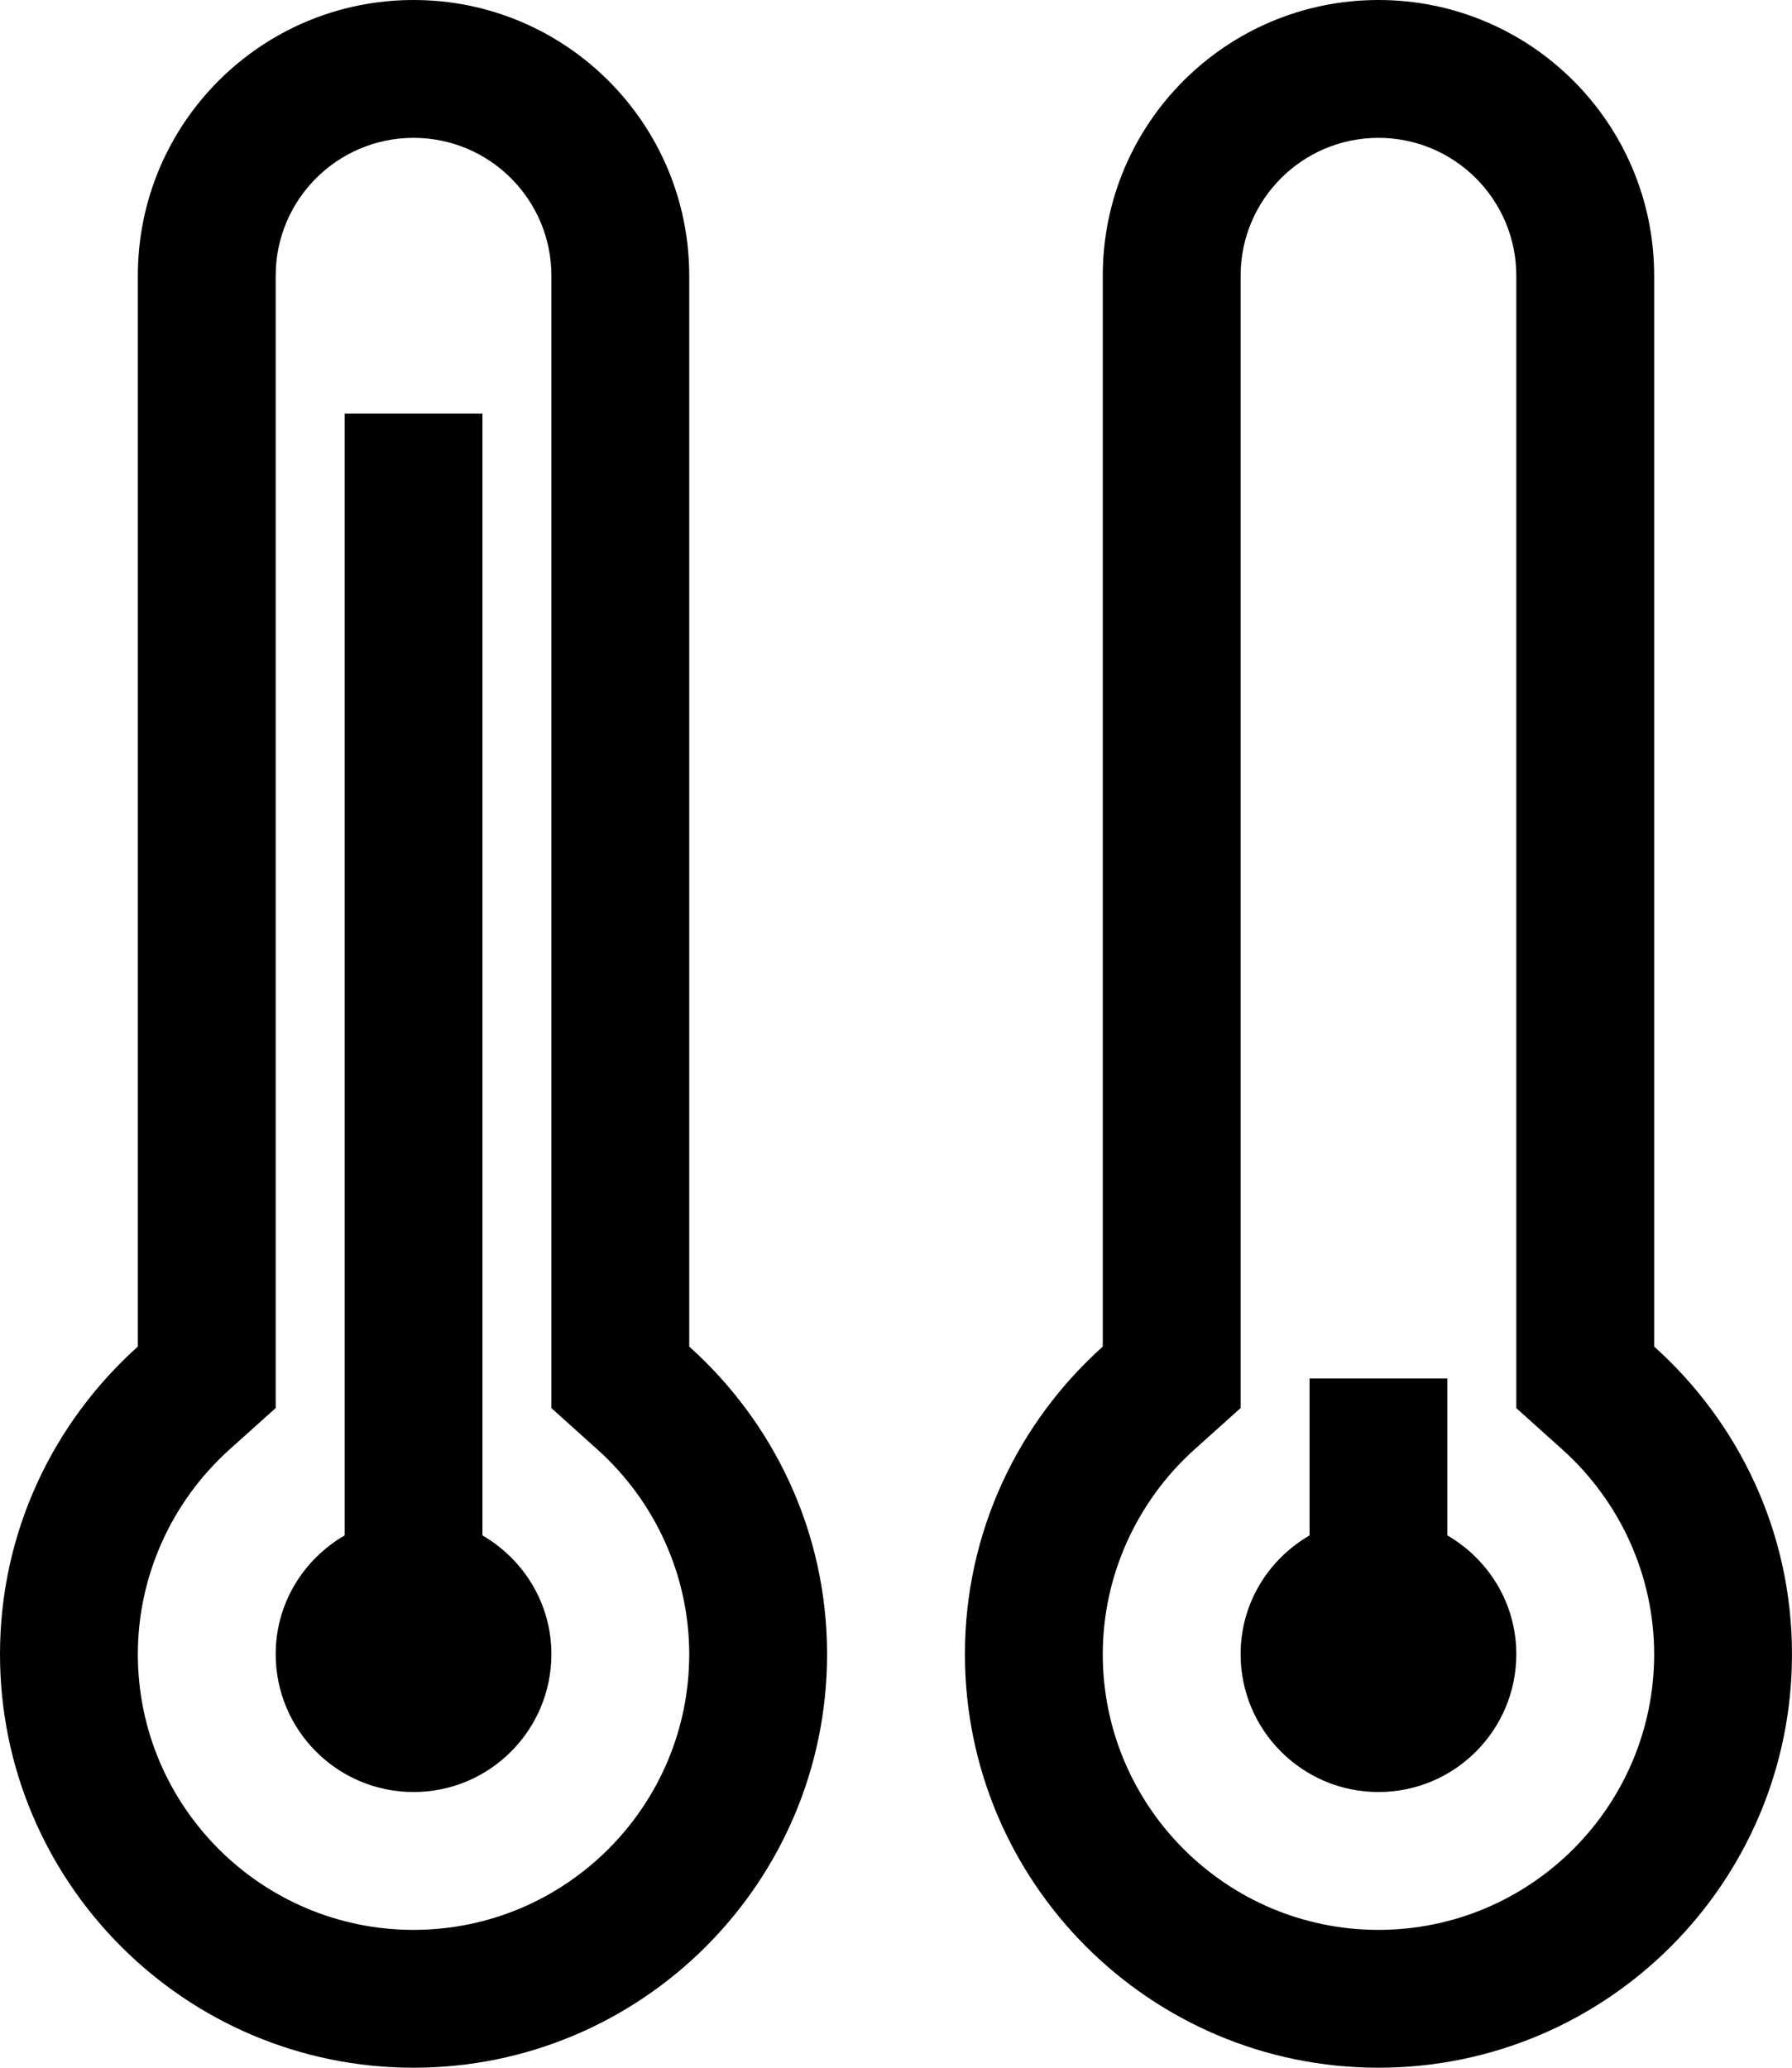
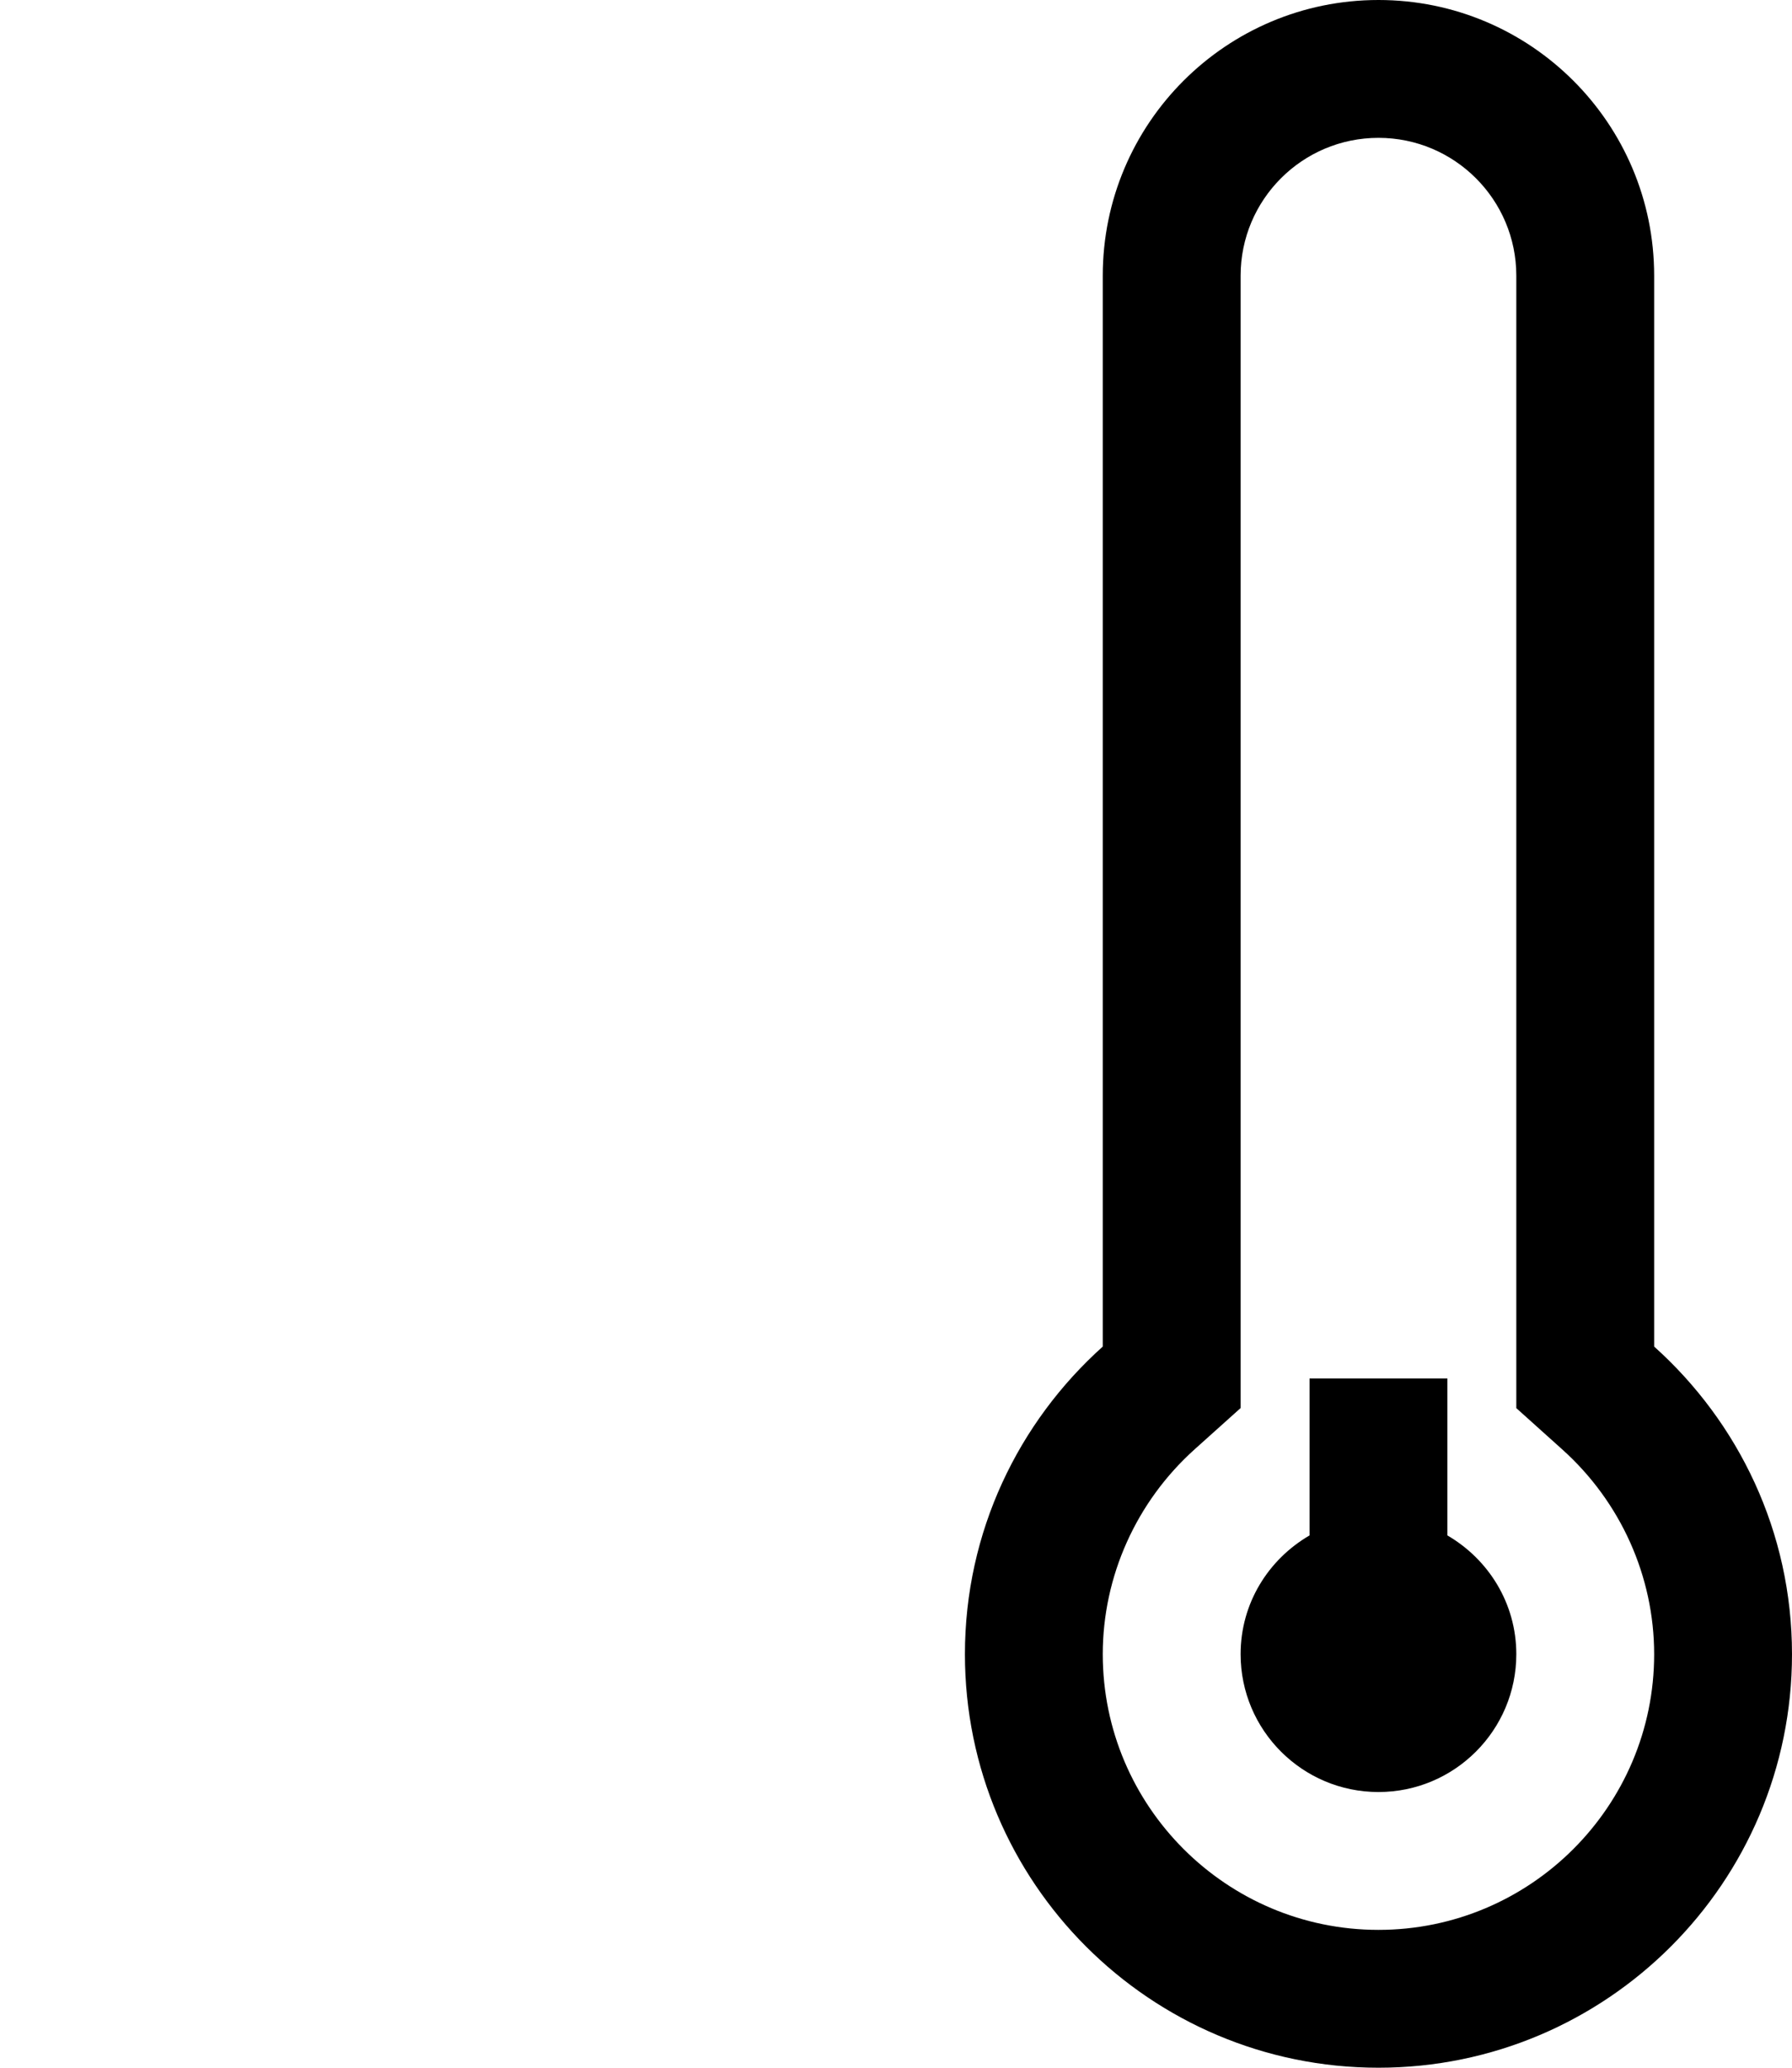
<svg xmlns="http://www.w3.org/2000/svg" version="1.1" x="0px" y="0px" viewBox="0 0 26 30" style="enable-background:new 0 0 26 30;" xml:space="preserve">
  <g>
    <g>
      <path d="M24,19.537V4c0-2.209-1.791-4-4-4s-4,1.791-4,4v15.537c-1.225,1.099-2,2.688-2,4.463c0,3.313,2.688,6,6,6s6-2.688,6-6    C26,22.226,25.225,20.636,24,19.537z M20,28c-2.206,0-4-1.794-4-4c0-1.129,0.486-2.213,1.336-2.975L18,20.429v-0.893V4    c0-1.104,0.896-2,2-2s2,0.896,2,2v15.537v0.893l0.664,0.597C23.514,21.788,24,22.872,24,24.001C24,26.206,22.206,28,20,28z" />
      <path d="M21,22.277V20h-2v2.277c-0.596,0.347-1,0.983-1,1.723c0,1.104,0.896,2,2,2s2-0.896,2-2C22,23.262,21.596,22.624,21,22.277    z" />
-       <path d="M10,19.537V4c0-2.209-1.791-4-4-4S2,1.791,2,4v15.537C0.775,20.636,0,22.225,0,24c0,3.313,2.688,6,6,6s6-2.688,6-6    C12,22.226,11.225,20.636,10,19.537z M6,28c-2.206,0-4-1.794-4-4c0-1.129,0.486-2.213,1.336-2.975L4,20.429v-0.893V4    c0-1.104,0.896-2,2-2s2,0.896,2,2v15.537v0.893l0.664,0.597C9.514,21.788,10,22.872,10,24.001C10,26.206,8.206,28,6,28z" />
-       <path d="M7,22.277V6H5v16.277C4.404,22.624,4,23.261,4,24c0,1.104,0.896,2,2,2s2-0.896,2-2C8,23.262,7.596,22.624,7,22.277z" />
    </g>
  </g>
</svg>